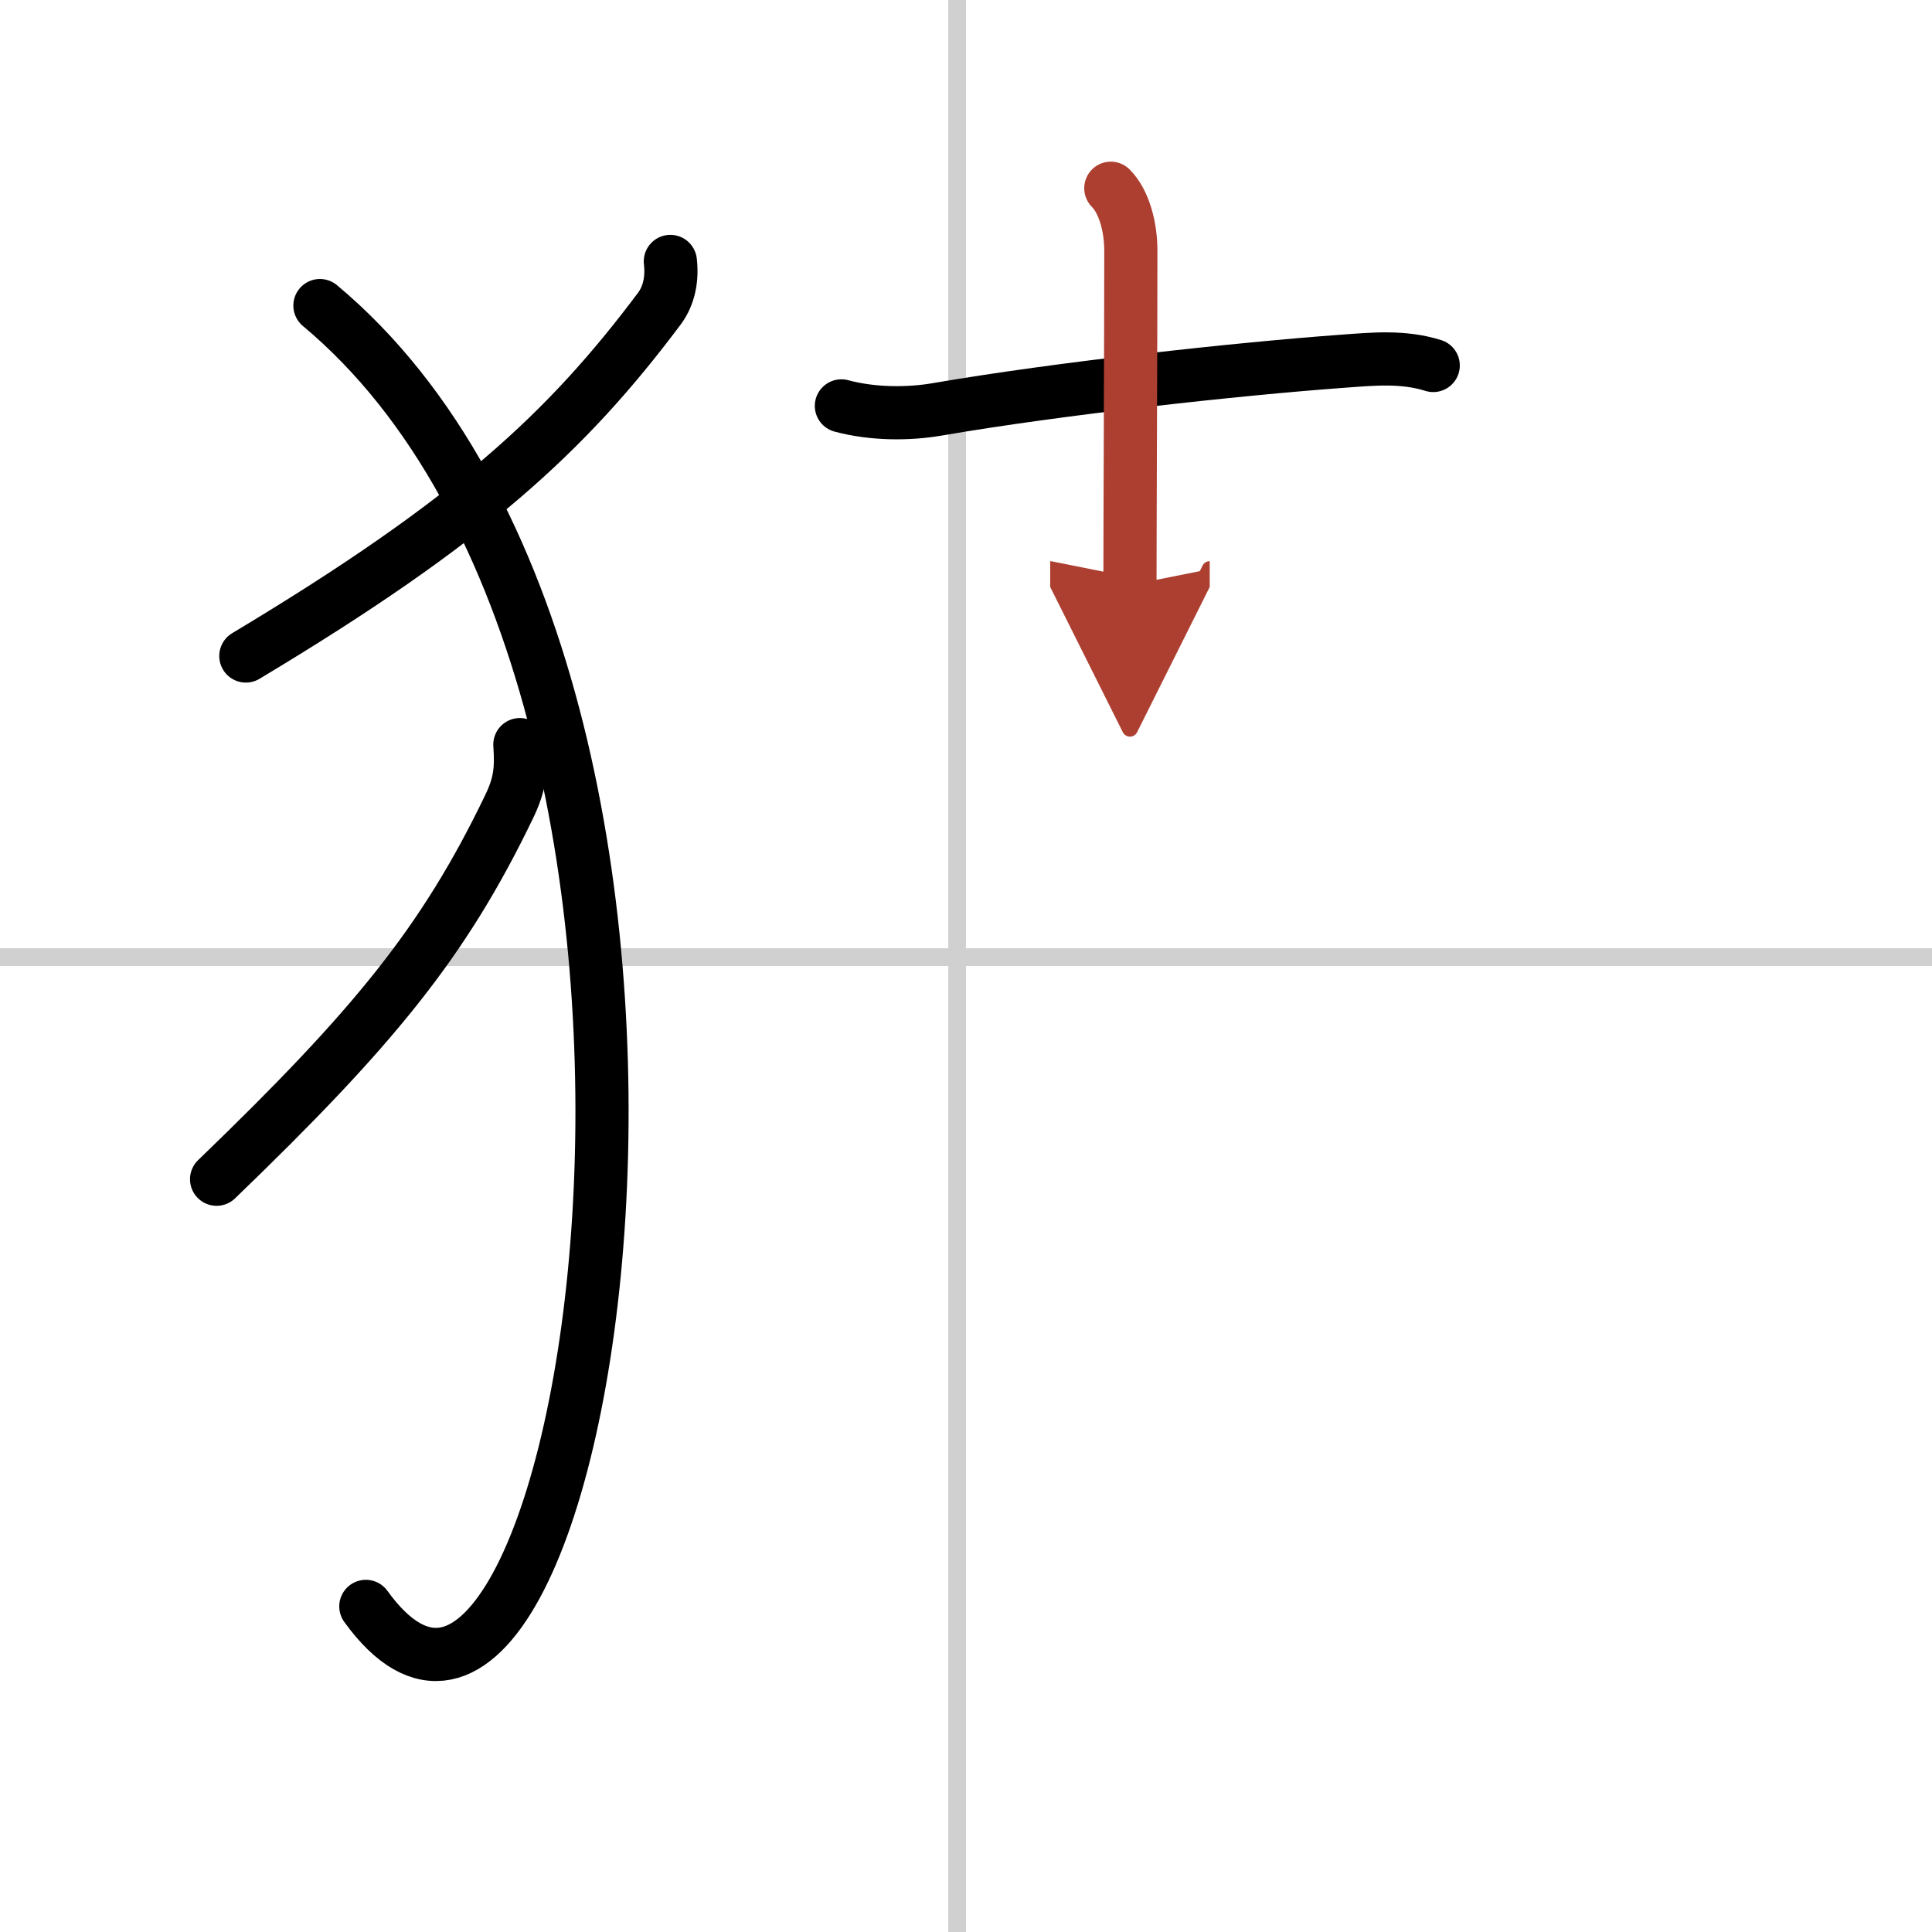
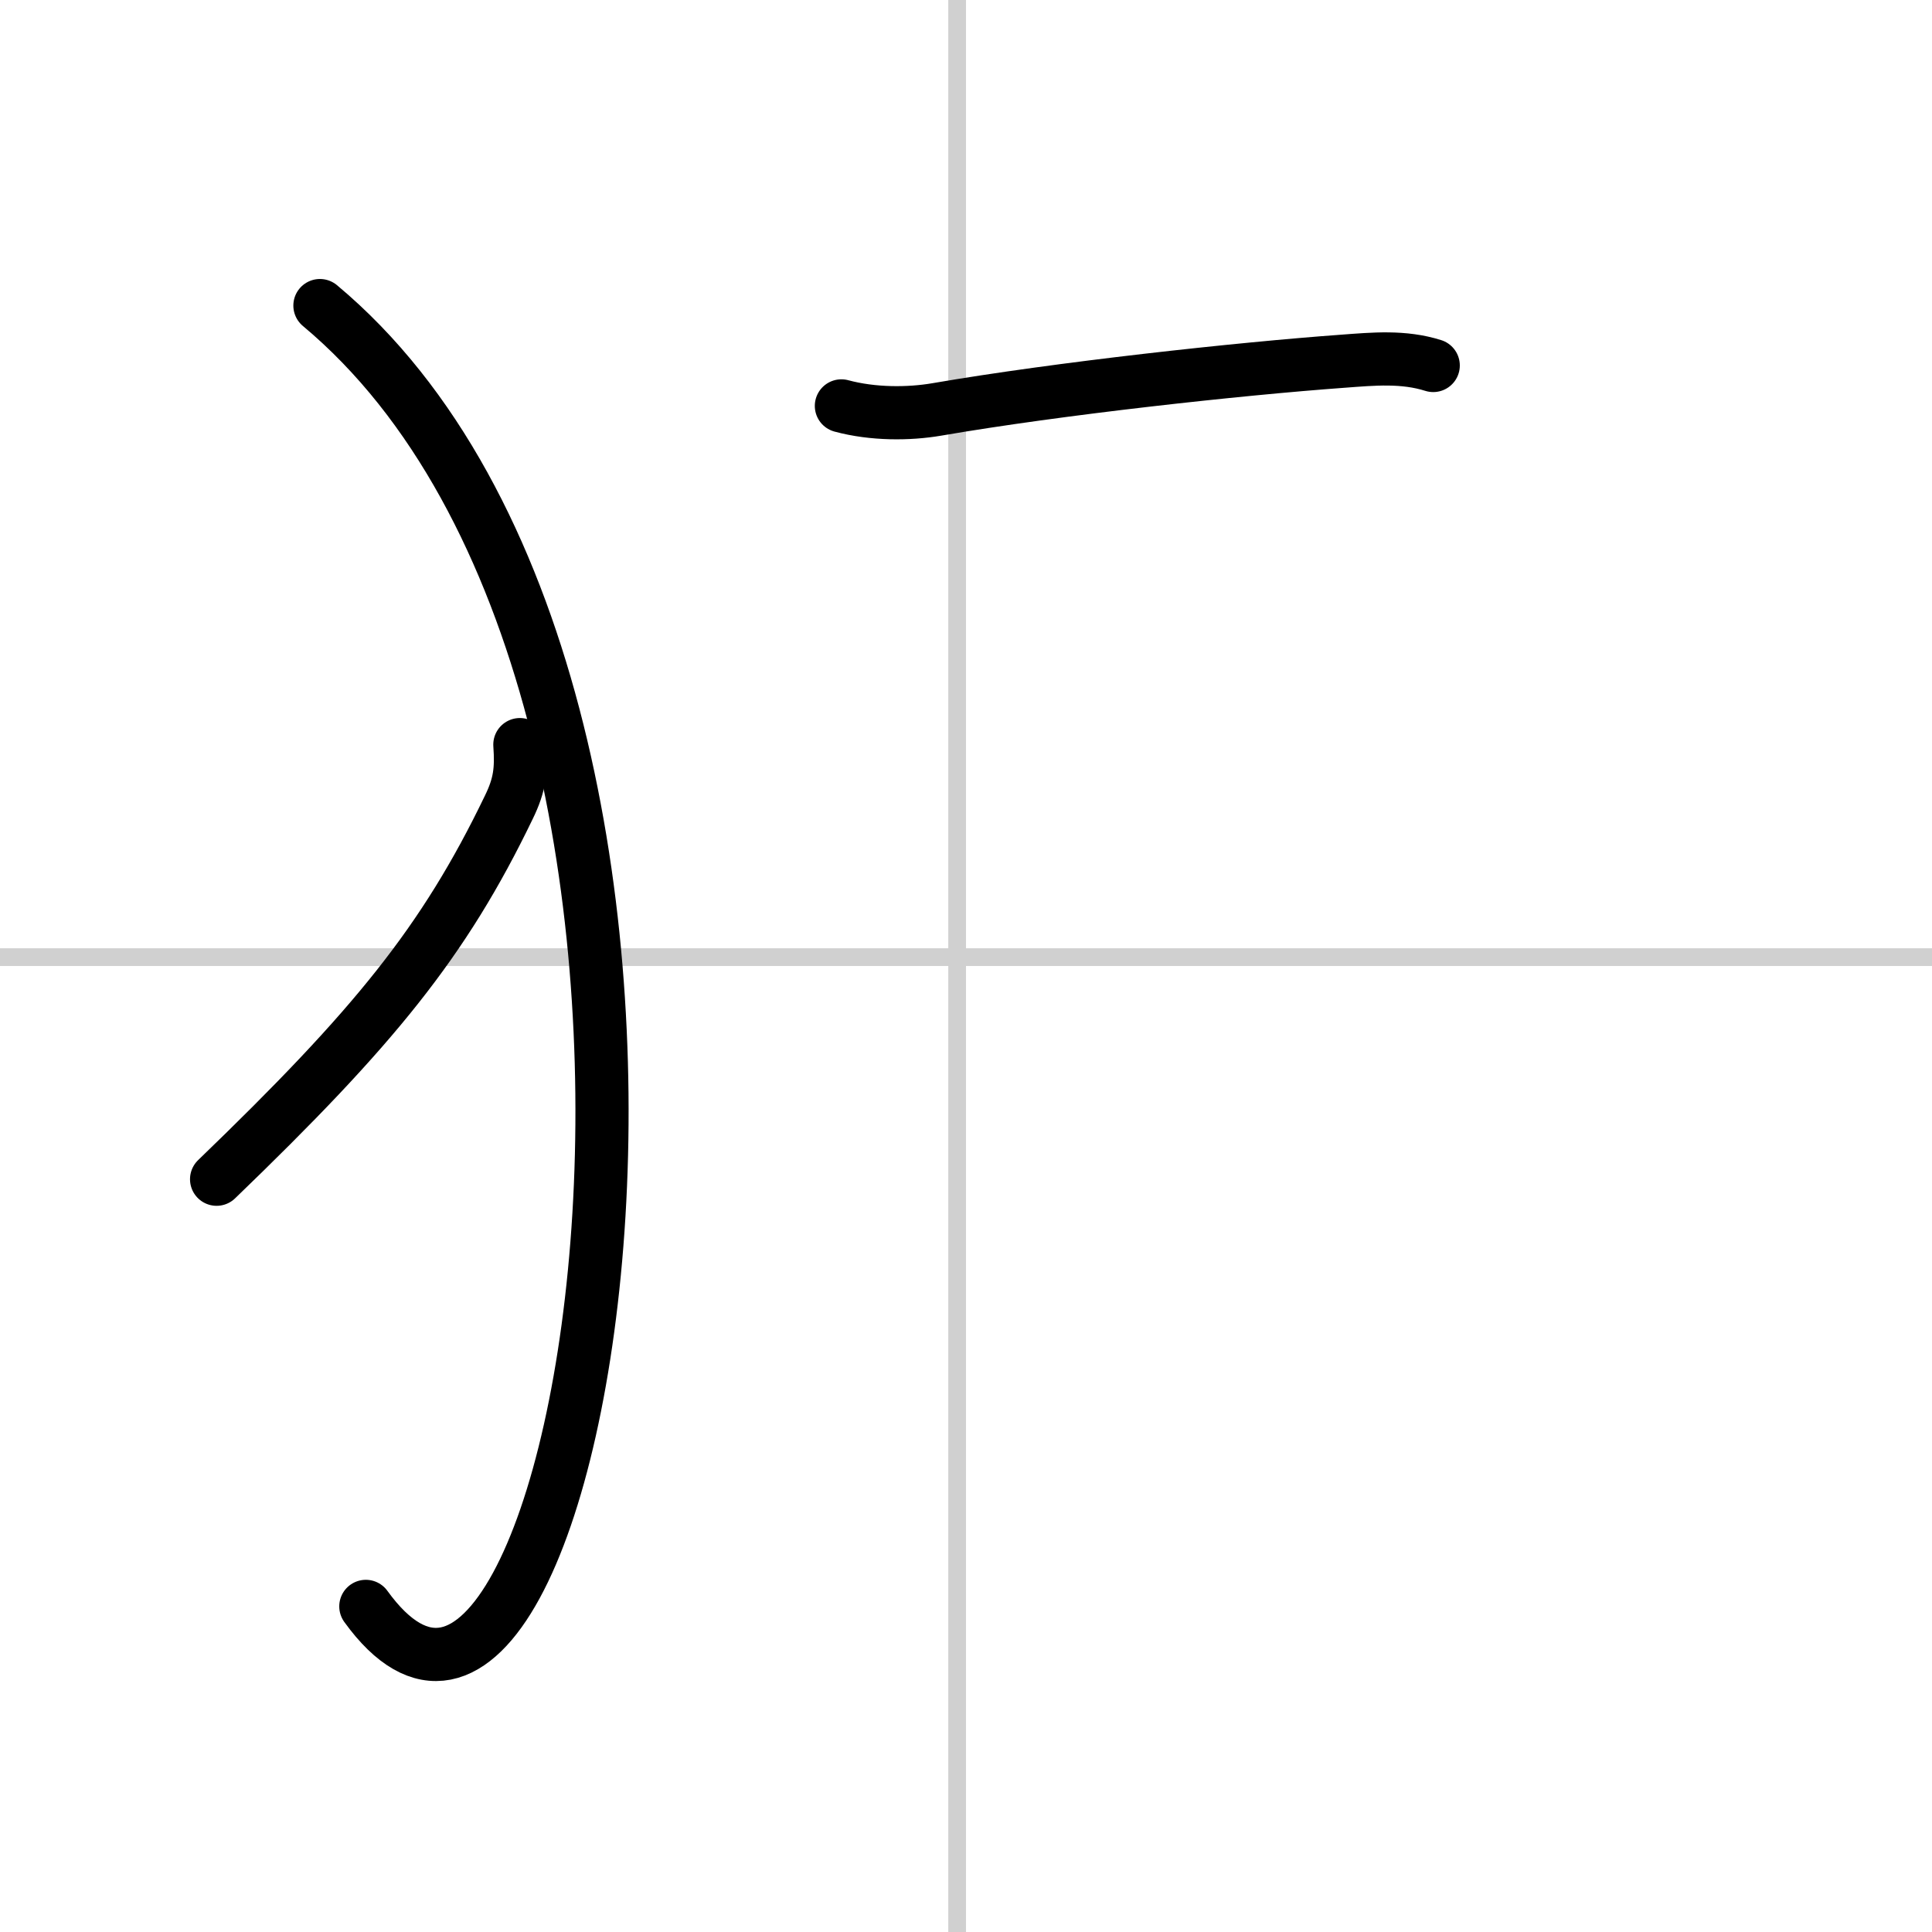
<svg xmlns="http://www.w3.org/2000/svg" width="400" height="400" viewBox="0 0 109 109">
  <defs>
    <marker id="a" markerWidth="4" orient="auto" refX="1" refY="5" viewBox="0 0 10 10">
-       <polyline points="0 0 10 5 0 10 1 5" fill="#ad3f31" stroke="#ad3f31" />
-     </marker>
+       </marker>
  </defs>
  <g fill="none" stroke="#000" stroke-linecap="round" stroke-linejoin="round" stroke-width="3">
    <rect width="100%" height="100%" fill="#fff" stroke="#fff" />
    <line x1="54" x2="54" y2="109" stroke="#d0d0d0" stroke-width="1" />
    <line x2="109" y1="54" y2="54" stroke="#d0d0d0" stroke-width="1" />
-     <path d="m37.82 14.75c0.11 0.93-0.05 1.89-0.61 2.65-5.23 6.98-10.65 12-23.34 19.61" />
    <path d="M18.05,17.24C44.21,39.08,33,107.75,20.64,90.63" />
    <path d="m29.33 42.01c0.1 1.41 0 2.26-0.62 3.53-3.67 7.62-7.62 12.44-16.49 20.99" />
    <path d="m47.47 22.9c1.78 0.48 3.8 0.47 5.38 0.2 6.91-1.19 17-2.29 22.91-2.72 1.73-0.13 3.42-0.29 5.1 0.24" />
-     <path d="m62.67 10.62c0.73 0.73 1.13 2.13 1.13 3.53 0 4.86-0.05 15.69-0.05 18.86" marker-end="url(#a)" stroke="#ad3f31" />
  </g>
</svg>